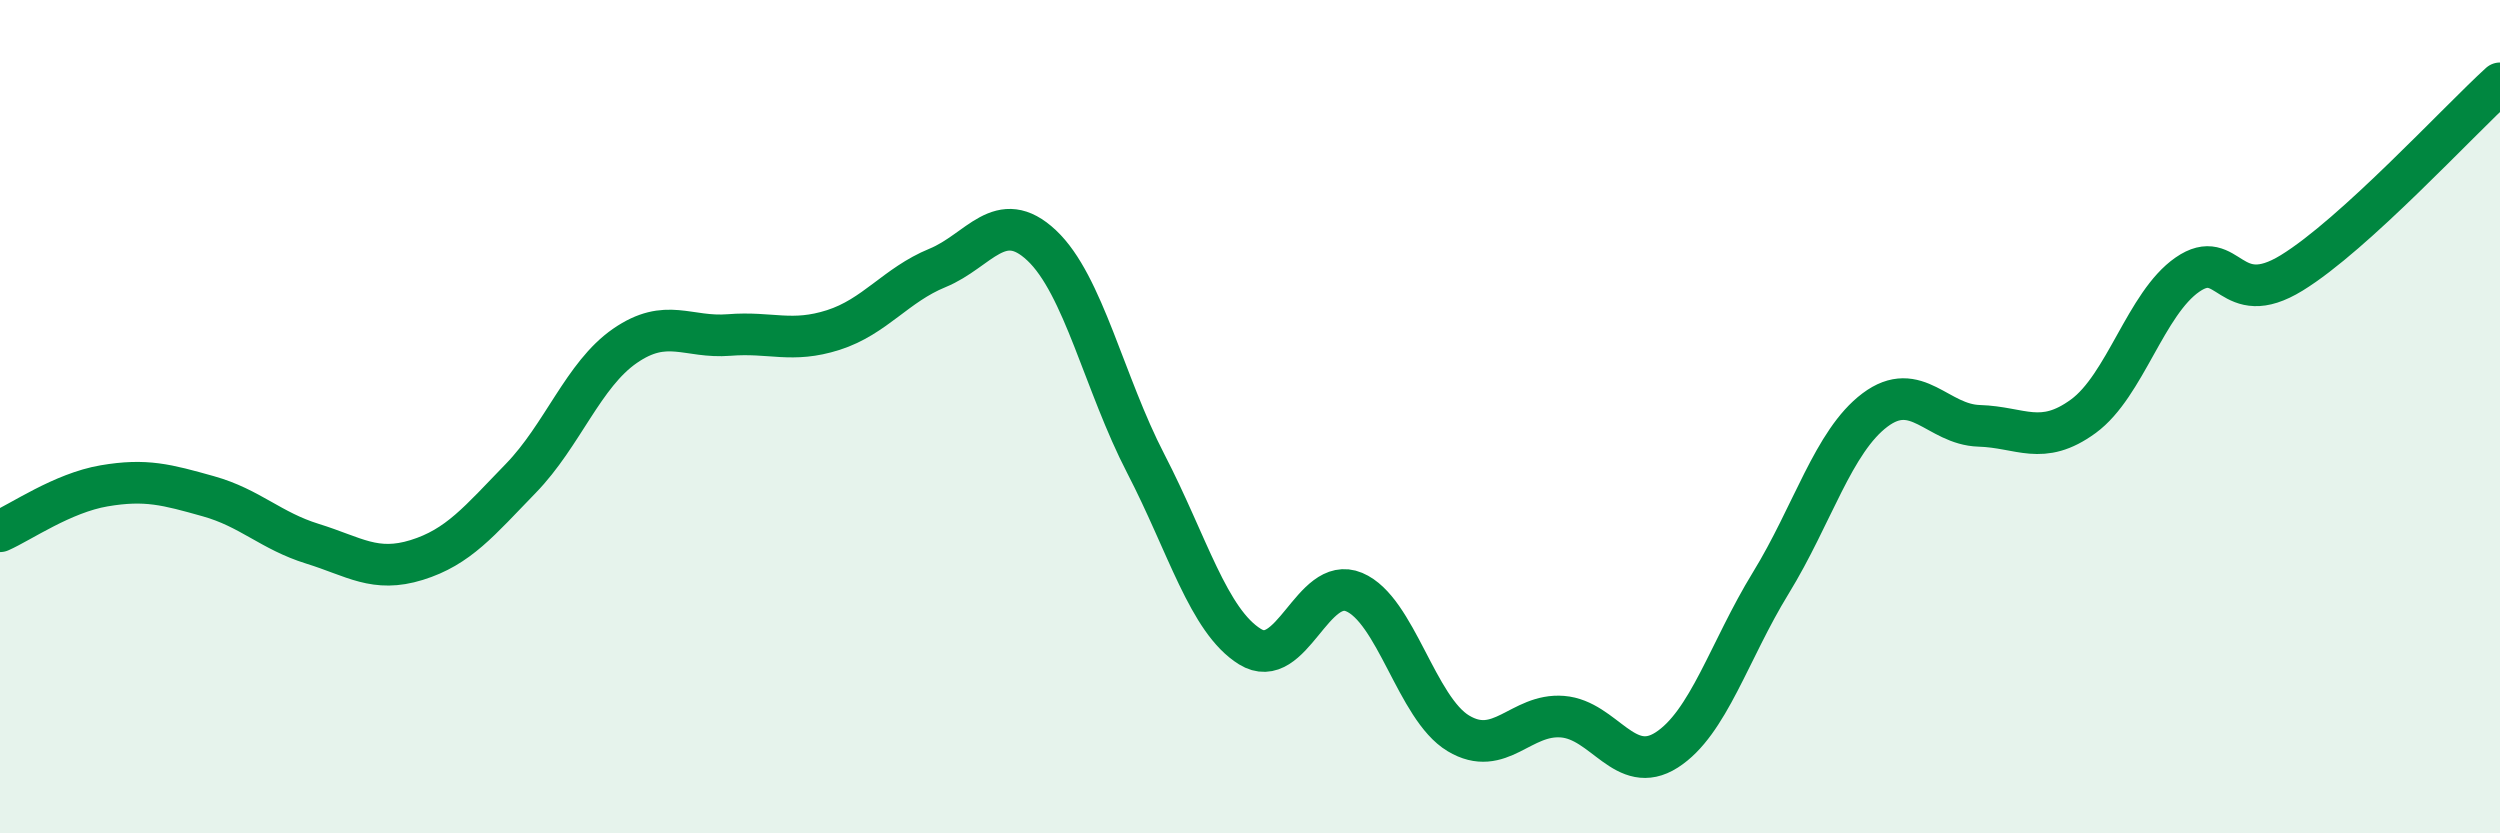
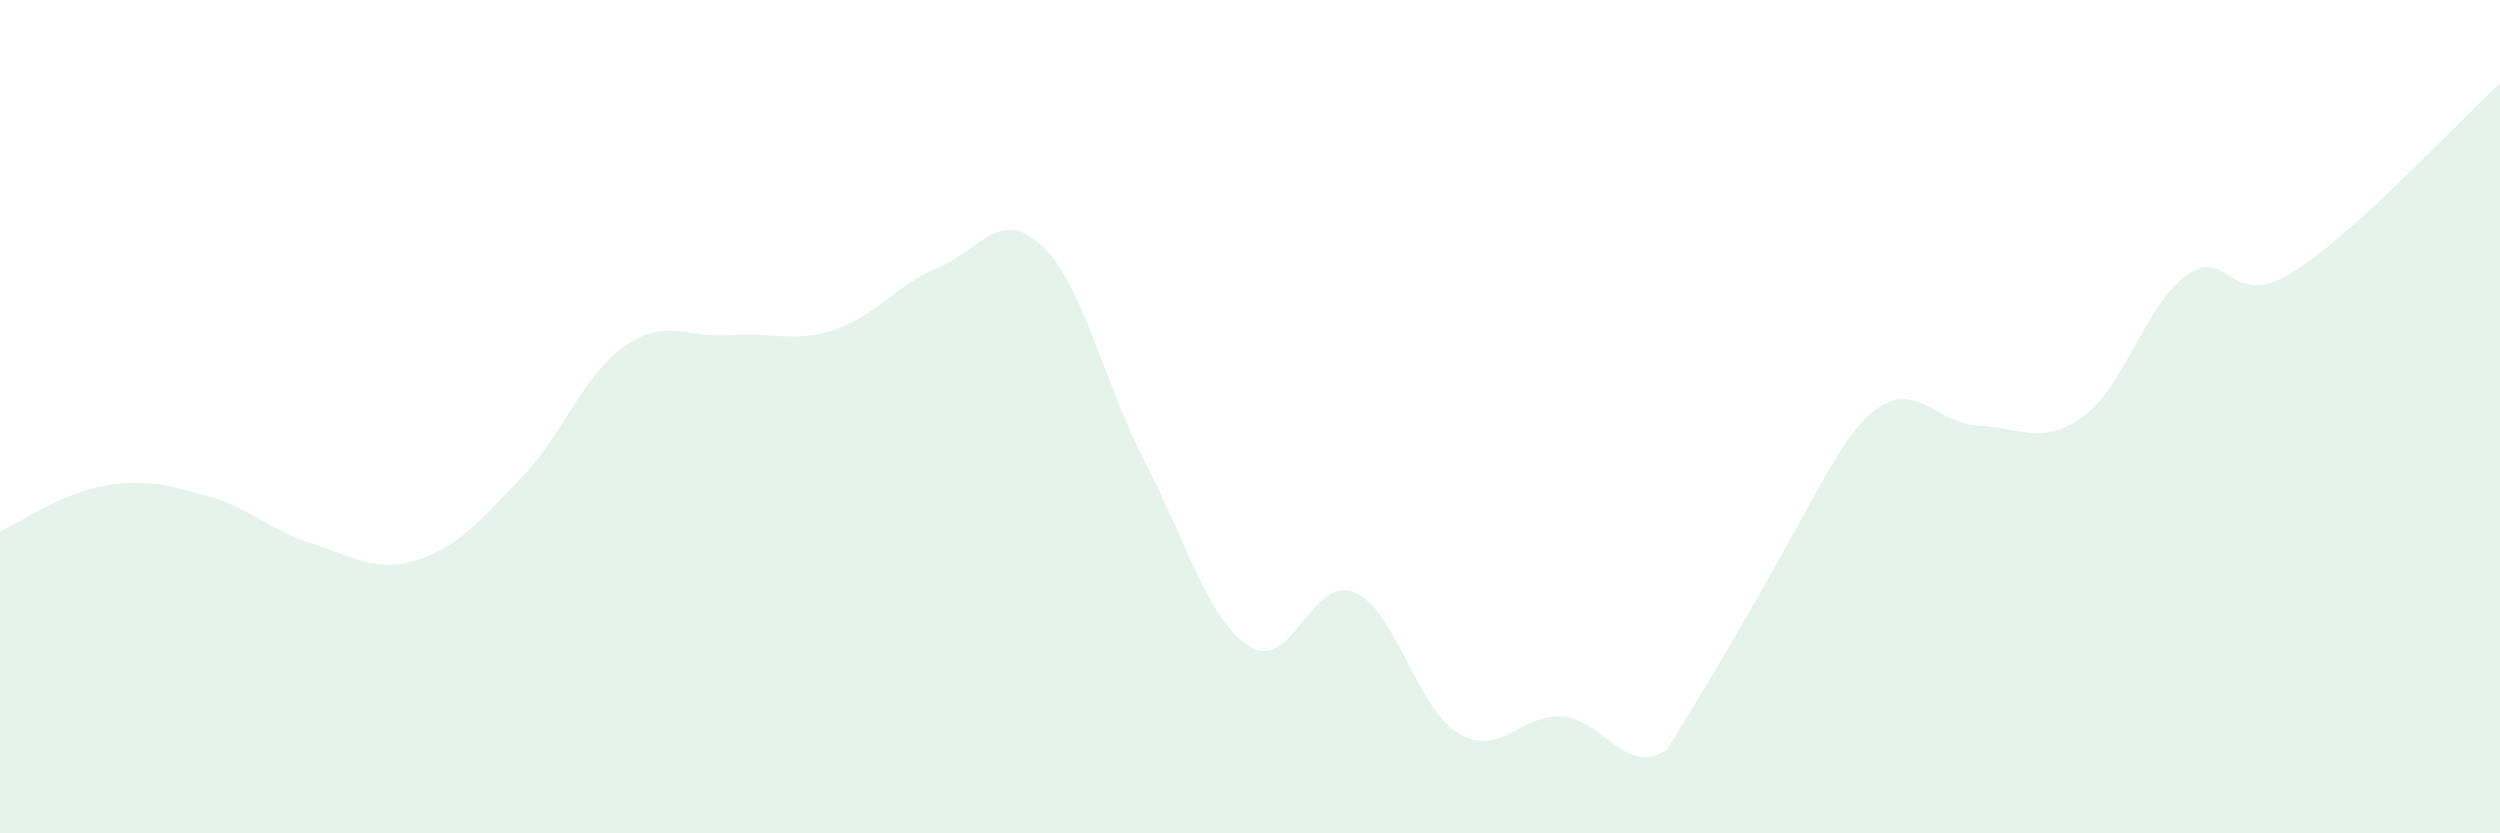
<svg xmlns="http://www.w3.org/2000/svg" width="60" height="20" viewBox="0 0 60 20">
-   <path d="M 0,12.75 C 0.5,12.53 1.5,11.83 2.5,11.66 C 3.5,11.49 4,11.63 5,11.91 C 6,12.19 6.5,12.74 7.5,13.05 C 8.5,13.36 9,13.75 10,13.44 C 11,13.13 11.5,12.51 12.5,11.48 C 13.5,10.45 14,8.99 15,8.3 C 16,7.61 16.5,8.12 17.5,8.04 C 18.5,7.96 19,8.24 20,7.92 C 21,7.6 21.5,6.84 22.5,6.43 C 23.5,6.02 24,4.95 25,5.89 C 26,6.83 26.5,9.2 27.5,11.13 C 28.5,13.06 29,14.9 30,15.52 C 31,16.14 31.5,13.79 32.5,14.21 C 33.5,14.63 34,17 35,17.6 C 36,18.2 36.5,17.12 37.5,17.2 C 38.5,17.28 39,18.64 40,18 C 41,17.36 41.5,15.62 42.5,13.99 C 43.5,12.36 44,10.59 45,9.84 C 46,9.09 46.5,10.19 47.5,10.22 C 48.5,10.25 49,10.72 50,9.99 C 51,9.26 51.5,7.28 52.5,6.59 C 53.5,5.9 53.5,7.47 55,6.55 C 56.5,5.63 59,2.91 60,2L60 20L0 20Z" fill="#008740" opacity="0.1" stroke-linecap="round" stroke-linejoin="round" />
-   <path d="M 0,12.75 C 0.5,12.53 1.5,11.83 2.5,11.66 C 3.5,11.49 4,11.63 5,11.91 C 6,12.19 6.5,12.74 7.5,13.05 C 8.5,13.36 9,13.75 10,13.44 C 11,13.13 11.5,12.51 12.5,11.48 C 13.5,10.45 14,8.99 15,8.3 C 16,7.61 16.5,8.12 17.5,8.04 C 18.5,7.96 19,8.24 20,7.92 C 21,7.6 21.5,6.84 22.5,6.43 C 23.5,6.02 24,4.95 25,5.89 C 26,6.83 26.5,9.2 27.5,11.13 C 28.5,13.06 29,14.9 30,15.52 C 31,16.14 31.5,13.79 32.5,14.21 C 33.5,14.63 34,17 35,17.6 C 36,18.2 36.5,17.12 37.5,17.2 C 38.5,17.28 39,18.64 40,18 C 41,17.36 41.5,15.62 42.5,13.99 C 43.5,12.36 44,10.59 45,9.84 C 46,9.09 46.5,10.19 47.5,10.22 C 48.5,10.25 49,10.72 50,9.99 C 51,9.26 51.5,7.28 52.5,6.59 C 53.5,5.9 53.5,7.47 55,6.55 C 56.5,5.63 59,2.91 60,2" stroke="#008740" stroke-width="1" fill="none" stroke-linecap="round" stroke-linejoin="round" />
+   <path d="M 0,12.75 C 0.5,12.53 1.5,11.83 2.5,11.66 C 3.5,11.49 4,11.63 5,11.91 C 6,12.19 6.5,12.74 7.5,13.05 C 8.5,13.36 9,13.75 10,13.44 C 11,13.13 11.5,12.51 12.5,11.48 C 13.5,10.45 14,8.99 15,8.3 C 16,7.61 16.5,8.12 17.5,8.04 C 18.5,7.96 19,8.24 20,7.92 C 21,7.6 21.5,6.84 22.5,6.43 C 23.5,6.02 24,4.95 25,5.89 C 26,6.83 26.5,9.2 27.5,11.13 C 28.5,13.06 29,14.9 30,15.52 C 31,16.14 31.5,13.79 32.5,14.21 C 33.5,14.63 34,17 35,17.6 C 36,18.2 36.5,17.12 37.5,17.2 C 38.5,17.28 39,18.64 40,18 C 43.5,12.36 44,10.59 45,9.84 C 46,9.09 46.5,10.19 47.5,10.22 C 48.5,10.25 49,10.72 50,9.99 C 51,9.26 51.5,7.28 52.5,6.59 C 53.5,5.9 53.5,7.47 55,6.55 C 56.5,5.63 59,2.91 60,2L60 20L0 20Z" fill="#008740" opacity="0.1" stroke-linecap="round" stroke-linejoin="round" />
</svg>